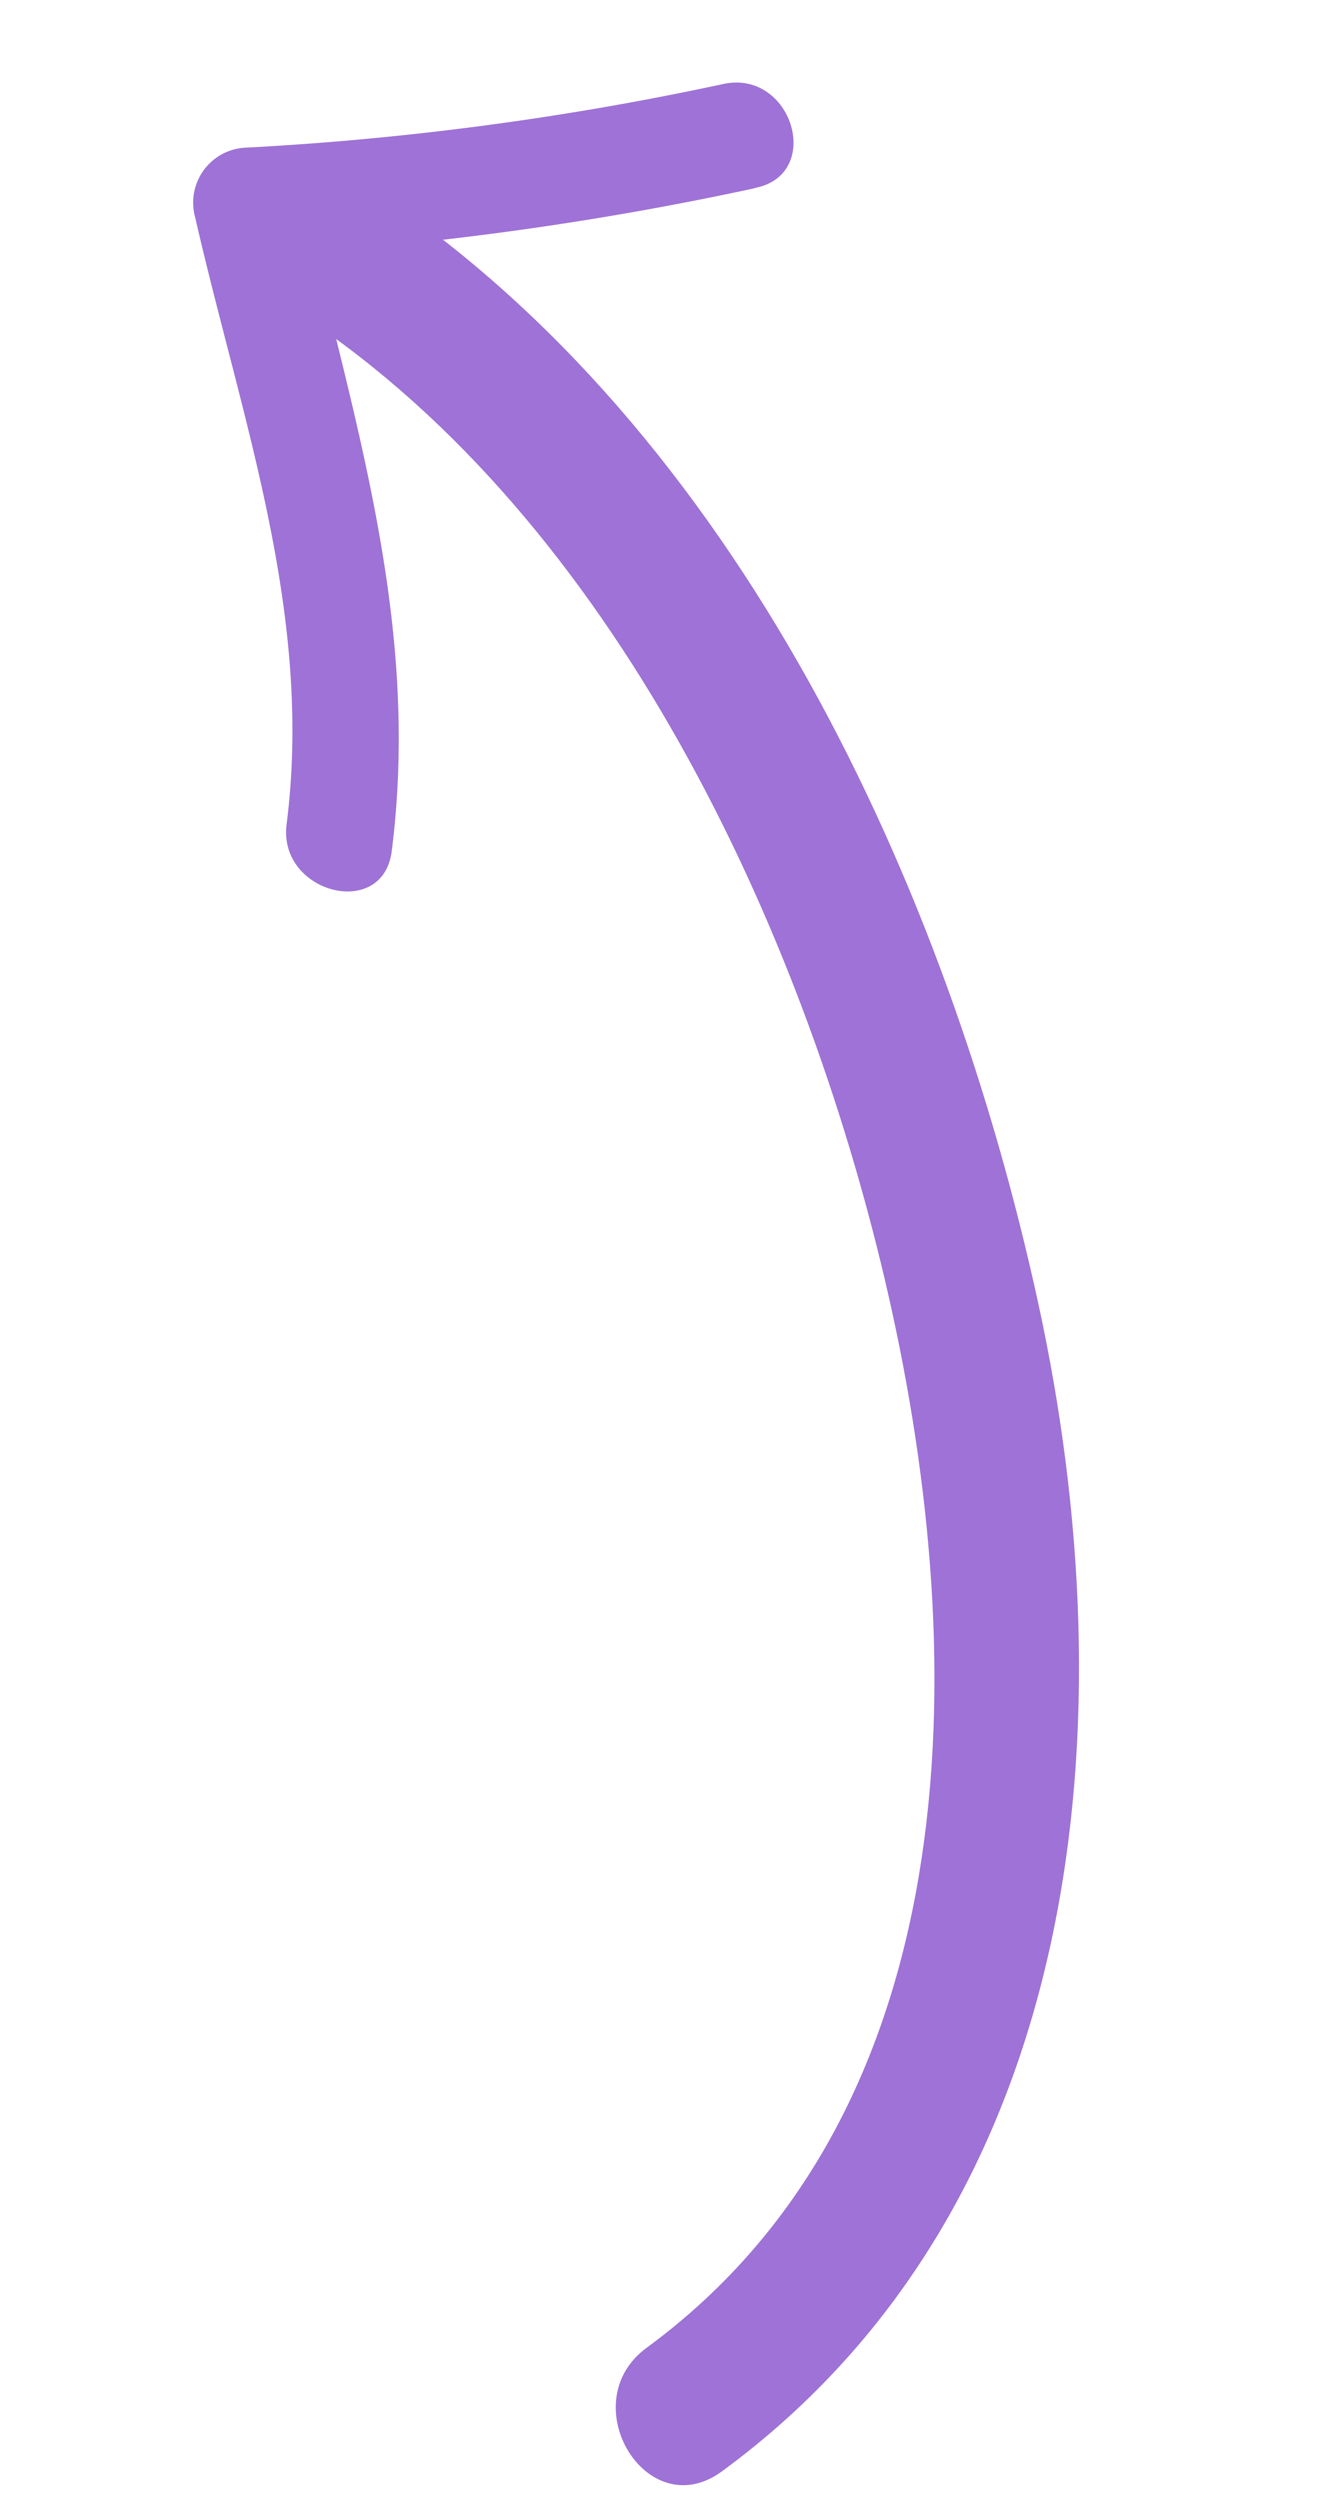
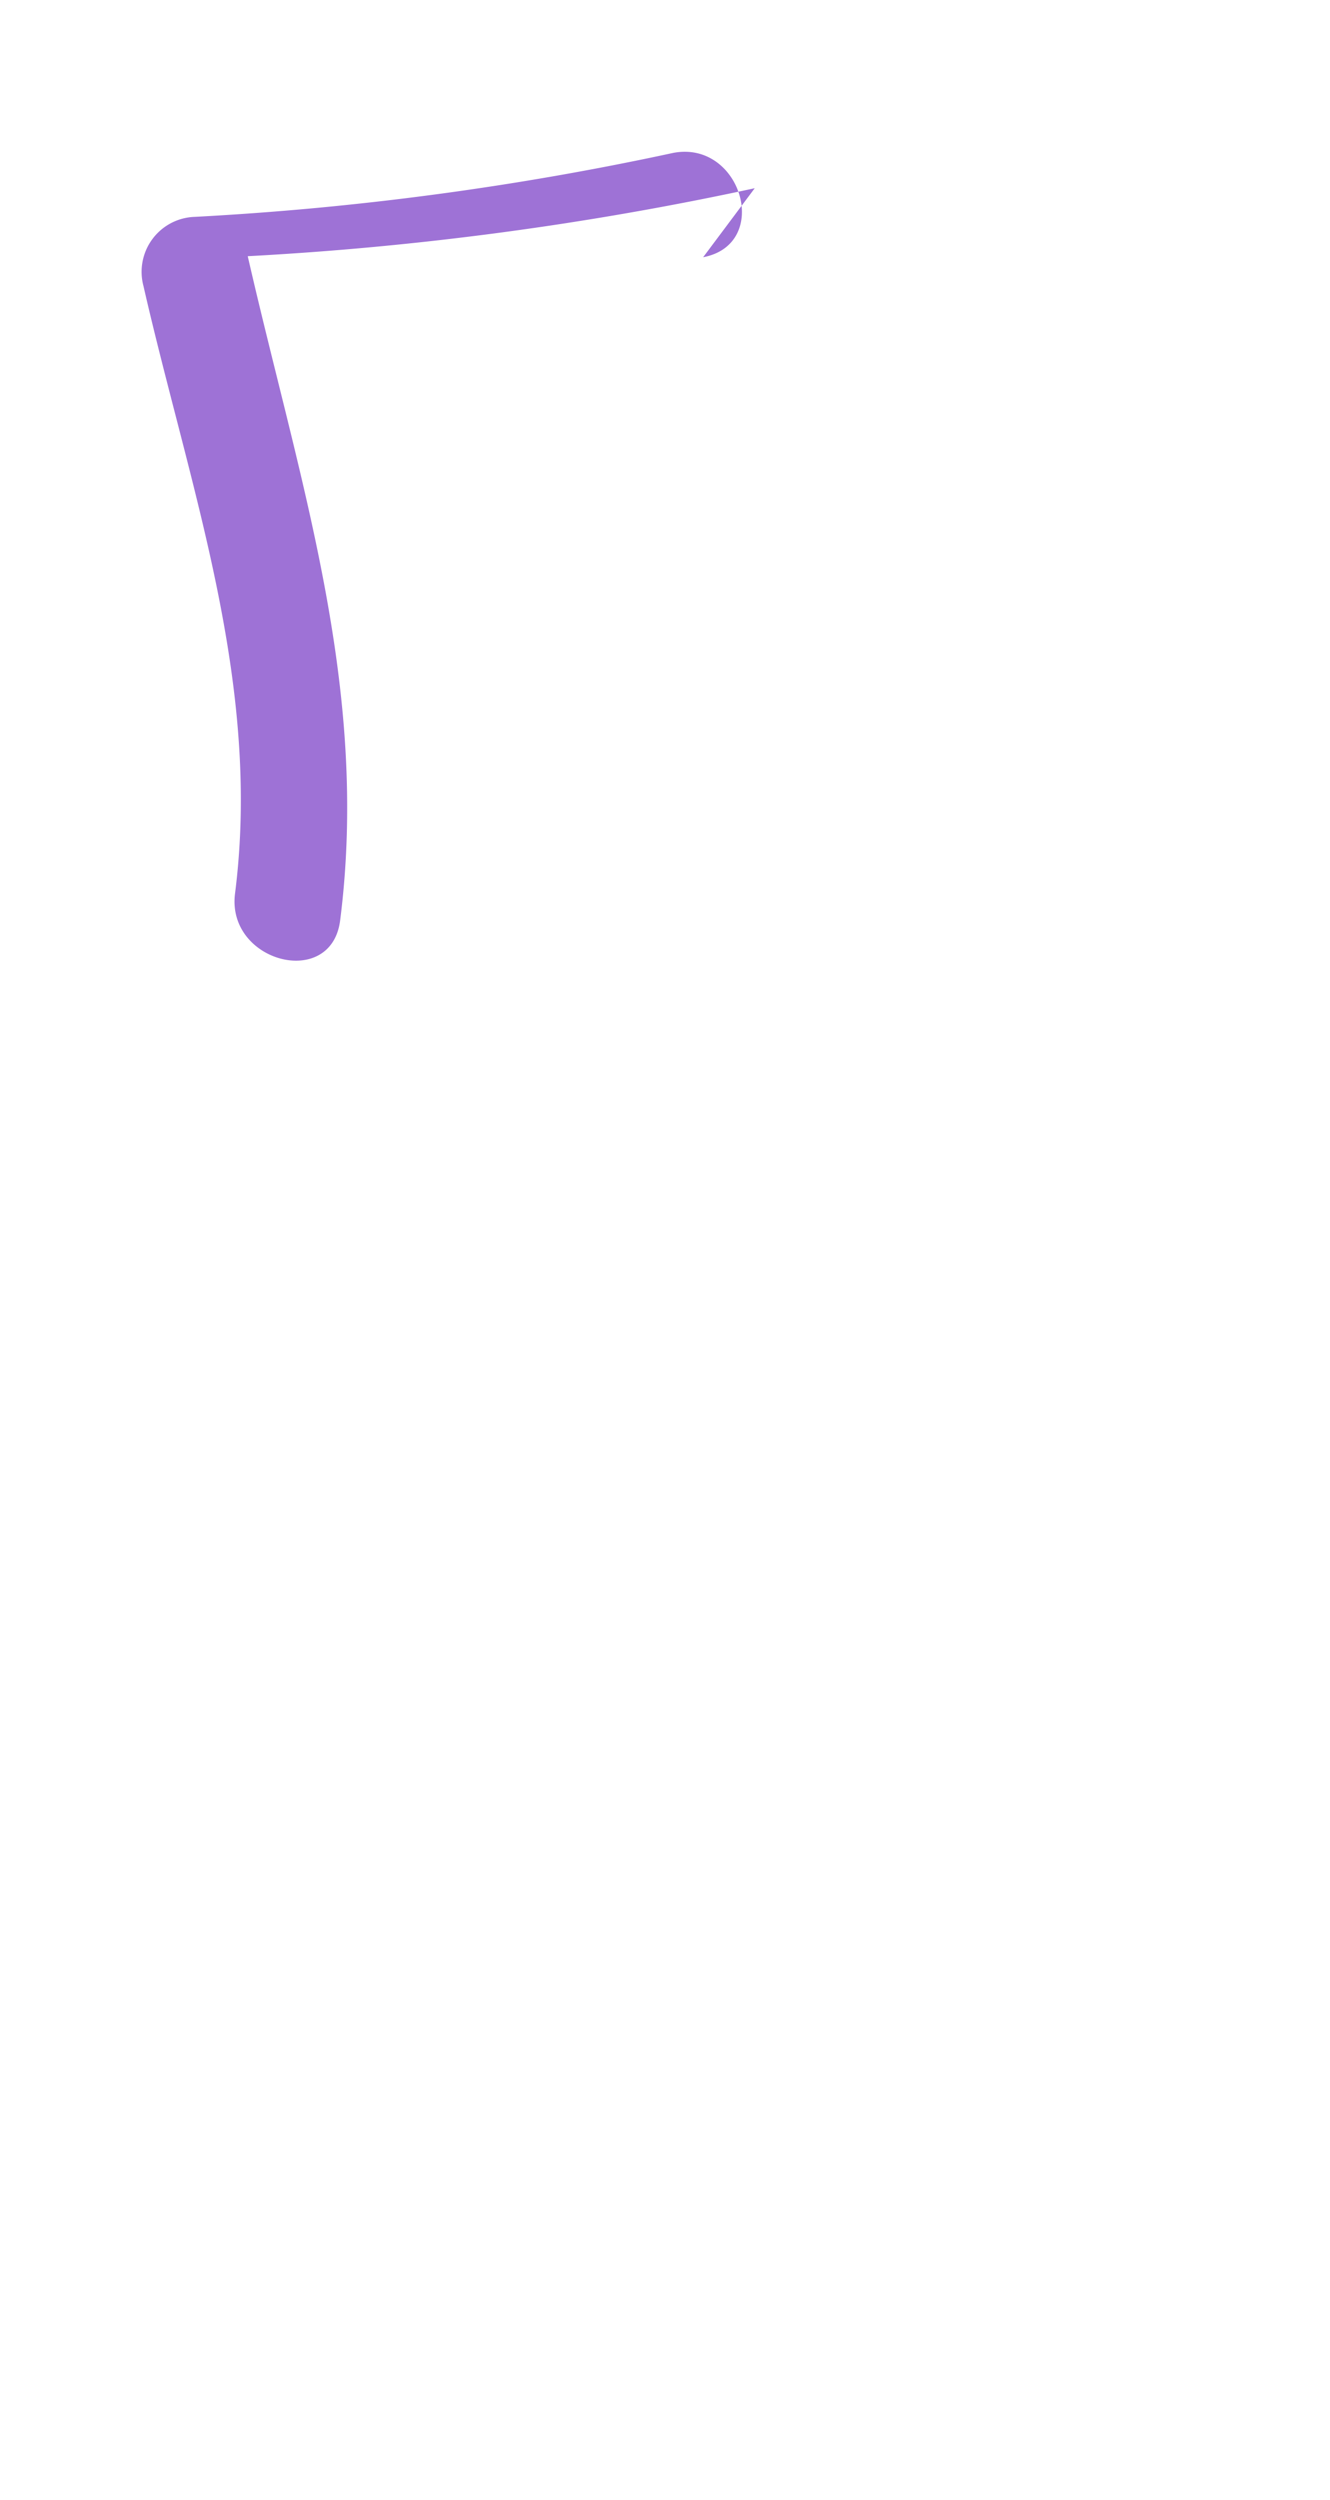
<svg xmlns="http://www.w3.org/2000/svg" width="51.83" height="97.382" viewBox="0 0 51.83 97.382">
  <g id="fleche_haut_mobile" data-name="fleche haut mobile" transform="translate(29.42) rotate(74)">
    <g id="Groupe_33" data-name="Groupe 33" transform="translate(2.002 3.172)">
      <g id="Groupe_32" data-name="Groupe 32" transform="translate(0)">
-         <path id="Tracé_1056" data-name="Tracé 1056" d="M200.942,82.721c13.007-11.111,32.325-14.07,48.886-13,16.47,1.062,34.231,7.792,40.356,24.389,1.261,3.417-4.187,4.877-5.434,1.5-5.539-15.007-23-19.694-37.417-20.393-14.123-.685-31.309,2.013-42.406,11.492-2.747,2.348-6.752-1.62-3.984-3.984Z" transform="translate(-200.008 -69.515)" fill="#9e72d6" />
-       </g>
+         </g>
    </g>
    <g id="Groupe_35" data-name="Groupe 35" transform="translate(0 0)">
      <g id="Groupe_34" data-name="Groupe 34">
-         <path id="Tracé_1057" data-name="Tracé 1057" d="M263.2,68.729A125.162,125.162,0,0,1,260.3,88.451l-2.038-2.675c8.96.49,17.444.052,25.862,3.67,2.5,1.073.343,4.714-2.134,3.65-7.611-3.271-15.655-2.651-23.73-3.093a2.142,2.142,0,0,1-2.038-2.675,117.942,117.942,0,0,0,2.742-18.6c.246-2.692,4.475-2.715,4.228,0Z" transform="translate(-256.155 -66.701)" fill="#9e72d6" />
+         <path id="Tracé_1057" data-name="Tracé 1057" d="M263.2,68.729A125.162,125.162,0,0,1,260.3,88.451c8.96.49,17.444.052,25.862,3.67,2.5,1.073.343,4.714-2.134,3.65-7.611-3.271-15.655-2.651-23.73-3.093a2.142,2.142,0,0,1-2.038-2.675,117.942,117.942,0,0,0,2.742-18.6c.246-2.692,4.475-2.715,4.228,0Z" transform="translate(-256.155 -66.701)" fill="#9e72d6" />
      </g>
    </g>
  </g>
</svg>